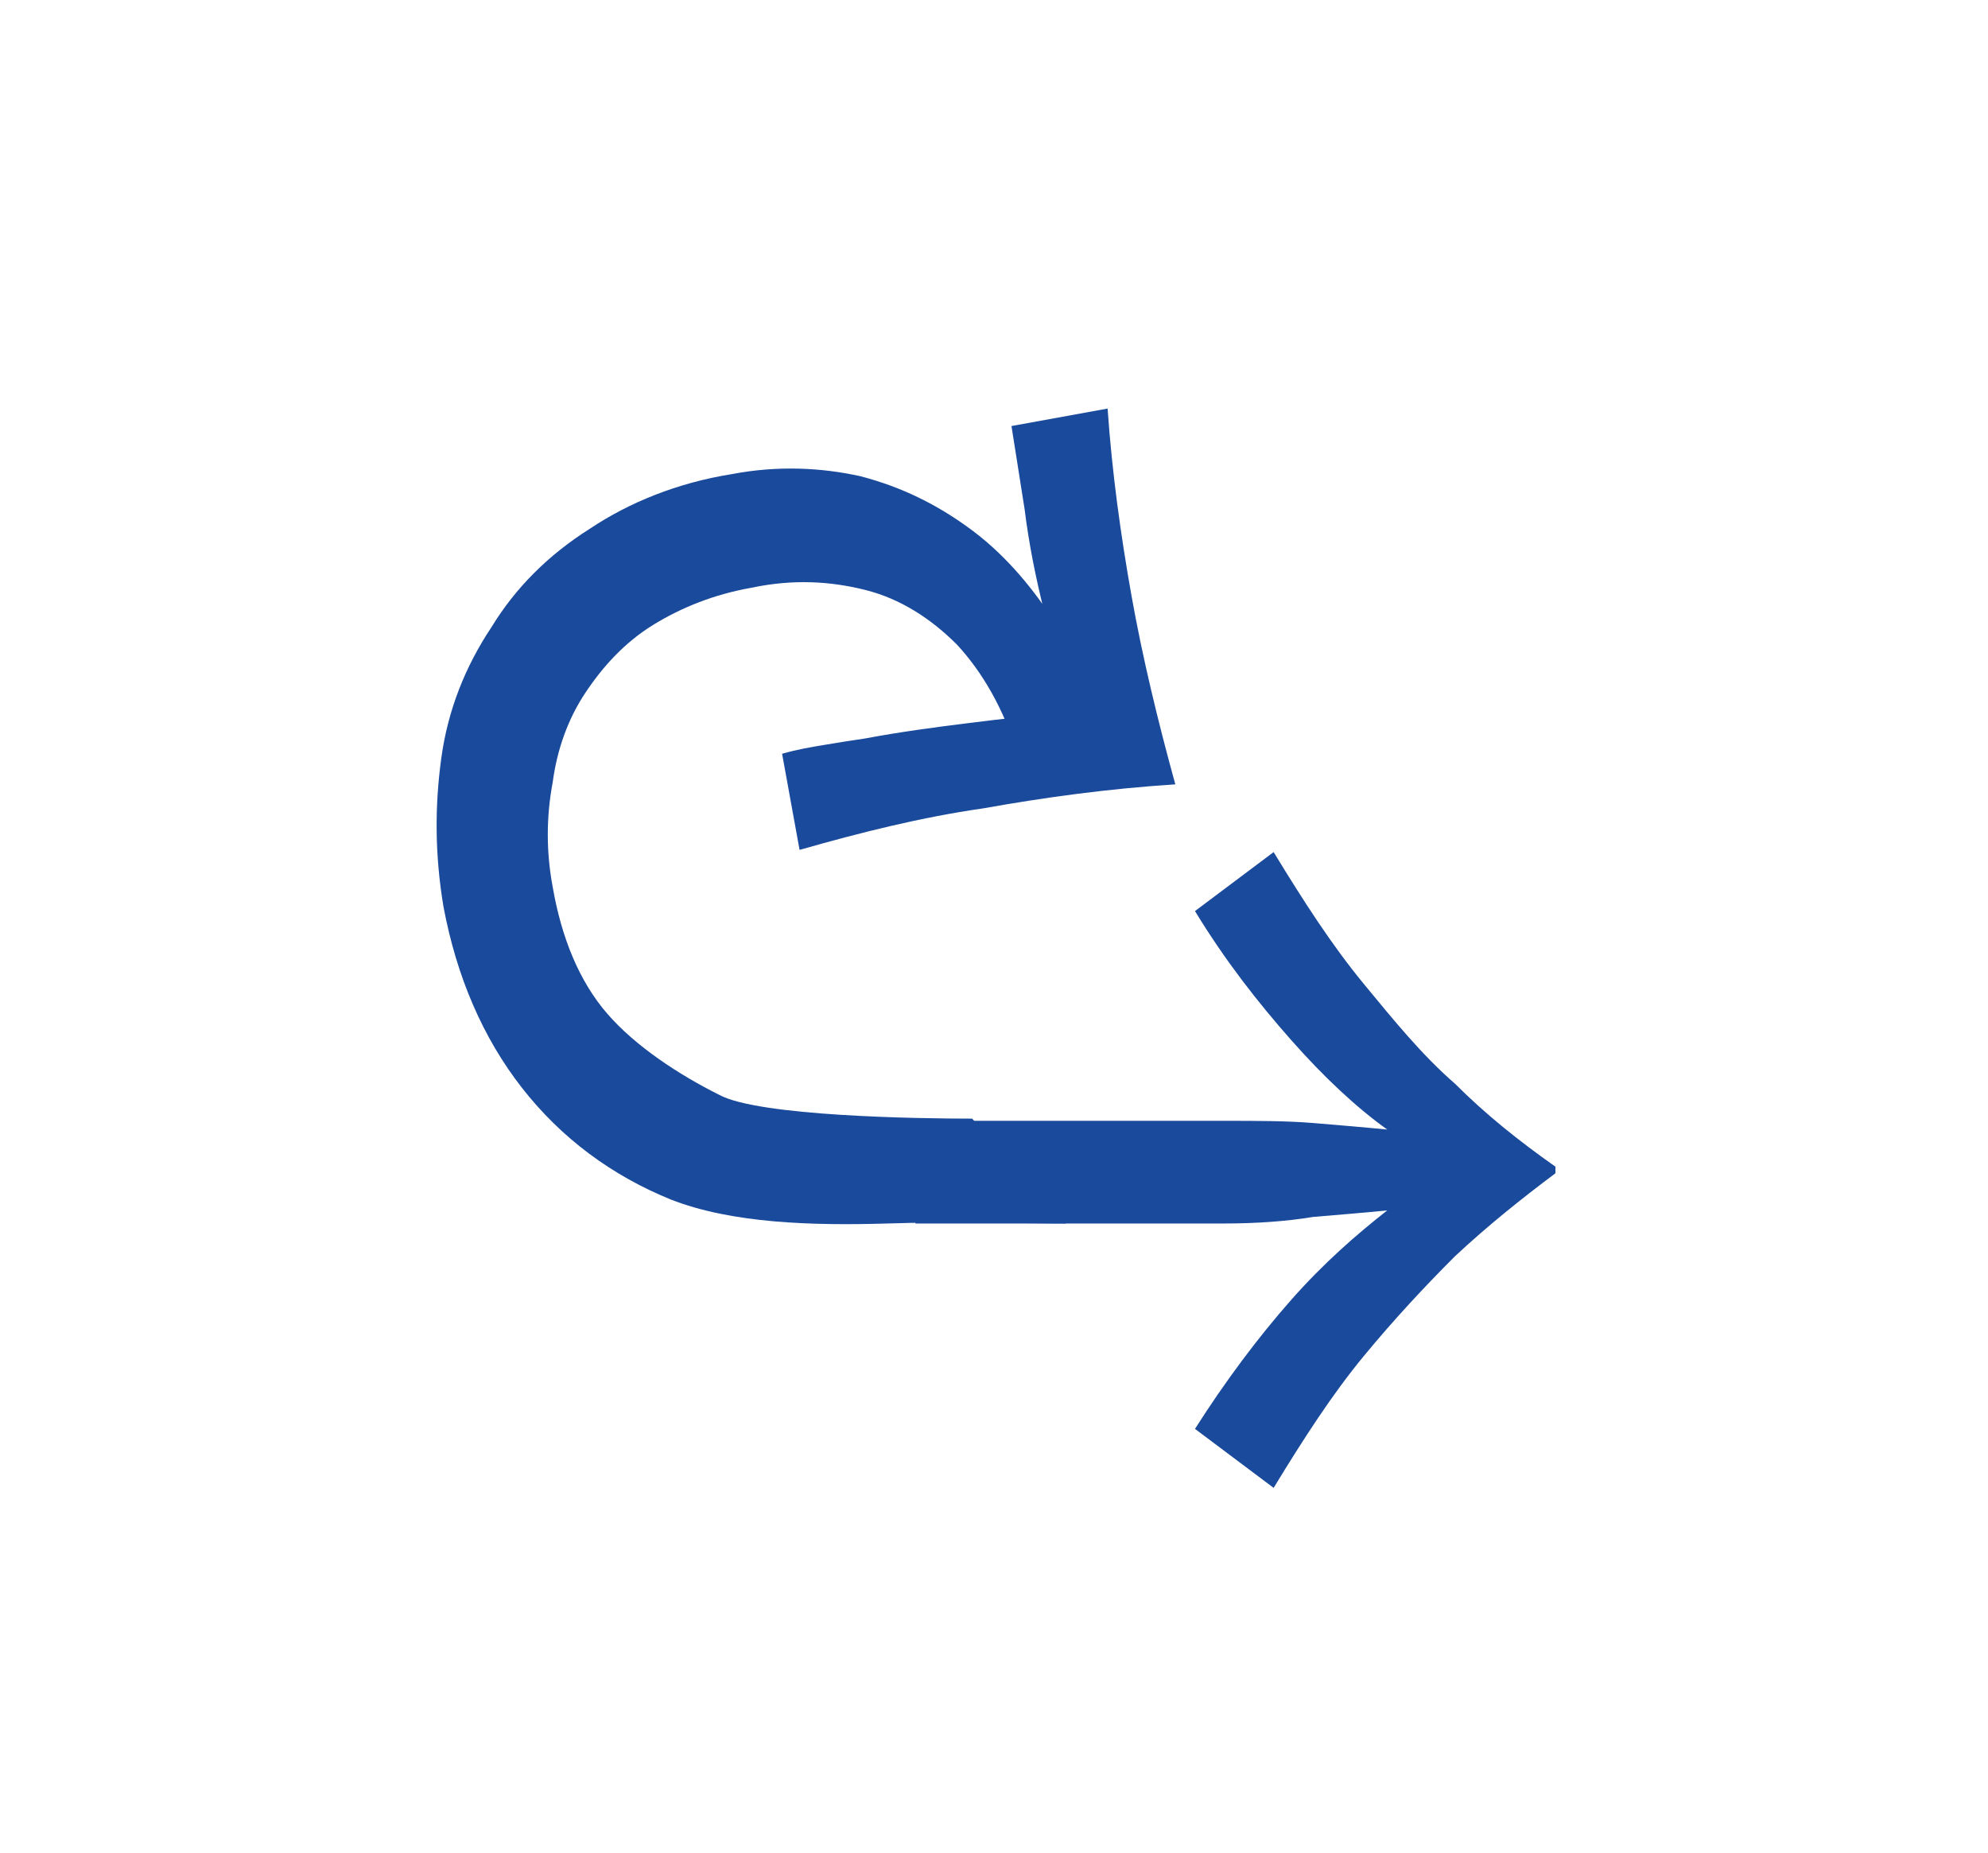
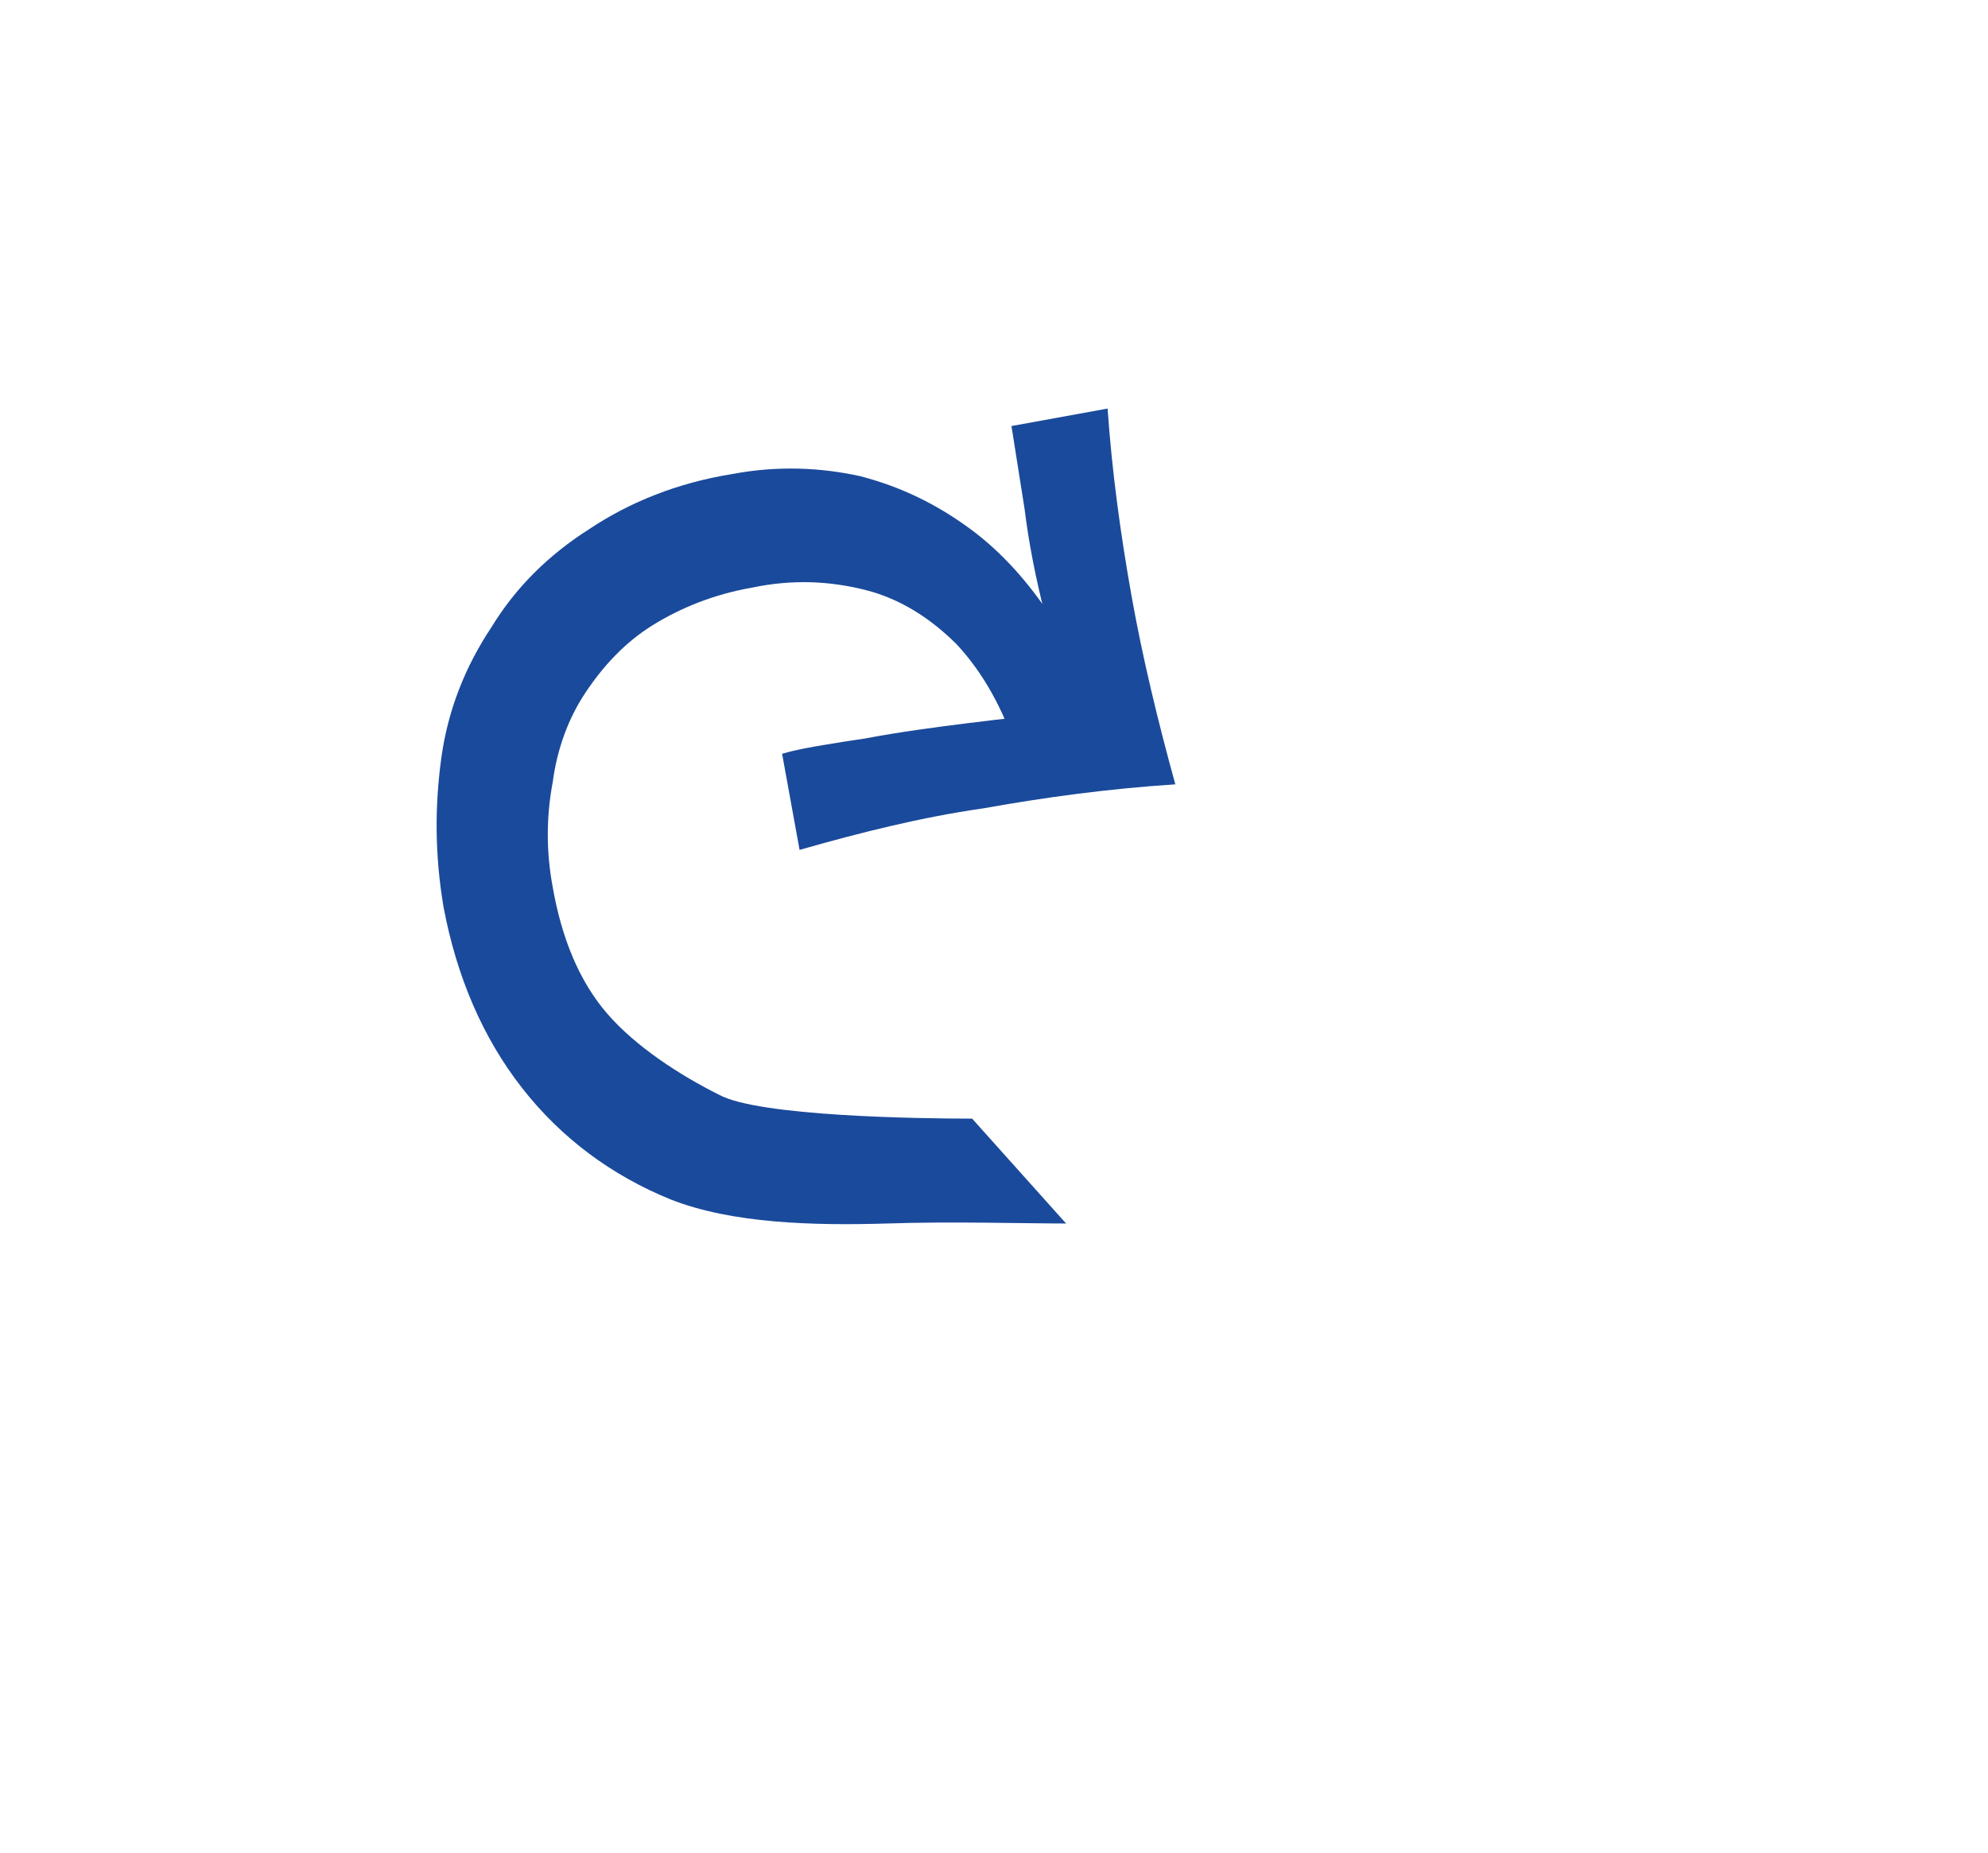
<svg xmlns="http://www.w3.org/2000/svg" version="1.1" id="Livello_1" x="0px" y="0px" viewBox="0 0 91 84.8" style="enable-background:new 0 0 91 84.8;" xml:space="preserve">
  <style type="text/css">
	.st0{fill:#1A4A9B;}
</style>
  <g>
    <g>
-       <path class="st0" d="M42.6,51.3H56c1.5,0,2.9,0,4.1,0.1c1.2,0.1,2.4,0.2,3.4,0.3c-1.4-1-2.9-2.4-4.4-4.1c-1.5-1.7-3-3.6-4.4-5.9    l3.6-2.7c1.4,2.3,2.7,4.3,4.1,6c1.4,1.7,2.7,3.3,4.2,4.6c1.4,1.4,2.9,2.6,4.6,3.8v0.3c-1.6,1.2-3.1,2.4-4.6,3.8    c-1.4,1.4-2.8,2.9-4.2,4.6c-1.4,1.7-2.7,3.7-4.1,6l-3.6-2.7c1.4-2.2,2.9-4.2,4.4-5.9c1.5-1.7,3-3,4.4-4.1c-1,0.1-2.2,0.2-3.4,0.3    C58.9,55.9,57.5,56,56,56l-14.1,0" />
-     </g>
+       </g>
    <g>
      <path class="st0" d="M36.6,38.9l-0.8-4.4c0.7-0.2,1.3-0.3,1.9-0.4c0.6-0.1,1.2-0.2,1.9-0.3c1.6-0.3,3.1-0.5,4.7-0.7    c1.6-0.2,3.2-0.4,4.8-0.4c-0.5-1.6-1-3.2-1.3-4.7c-0.4-1.6-0.7-3.1-0.9-4.7c-0.1-0.6-0.2-1.3-0.3-1.9c-0.1-0.6-0.2-1.3-0.3-1.9    l4.4-0.8c0.2,2.9,0.6,5.8,1.1,8.6c0.5,2.8,1.2,5.7,2,8.6c-3.1,0.2-6,0.6-8.8,1.1C42.2,37.4,39.4,38.1,36.6,38.9z M48.8,56    c-1.8,0-5.3-0.1-8.2,0c-3.4,0.1-7.1,0-9.9-1.1c-2.7-1.1-5-2.8-6.8-5.1c-1.8-2.3-3-5.1-3.6-8.3c-0.4-2.4-0.4-4.6-0.1-6.8    s1.1-4.2,2.3-6c1.1-1.8,2.6-3.3,4.5-4.5c1.8-1.2,4-2.1,6.5-2.5c2.1-0.4,4.1-0.3,5.9,0.1c1.9,0.5,3.5,1.3,5,2.4    c1.5,1.1,2.7,2.5,3.7,4c1,1.6,1.7,3.2,2,5l-3.5,1.3c-0.7-2.1-1.6-3.7-2.8-5c-1.2-1.2-2.6-2.1-4.2-2.5c-1.6-0.4-3.3-0.5-5.2-0.1    c-1.7,0.3-3.2,0.9-4.5,1.7c-1.3,0.8-2.3,1.9-3.1,3.1c-0.8,1.2-1.3,2.6-1.5,4.1C25,37.4,25,39,25.3,40.6c0.4,2.3,1.2,4.3,2.5,5.8    c1.3,1.5,3.3,2.8,5.1,3.7c1.8,1,9.2,1.1,11.6,1.1" />
    </g>
  </g>
</svg>